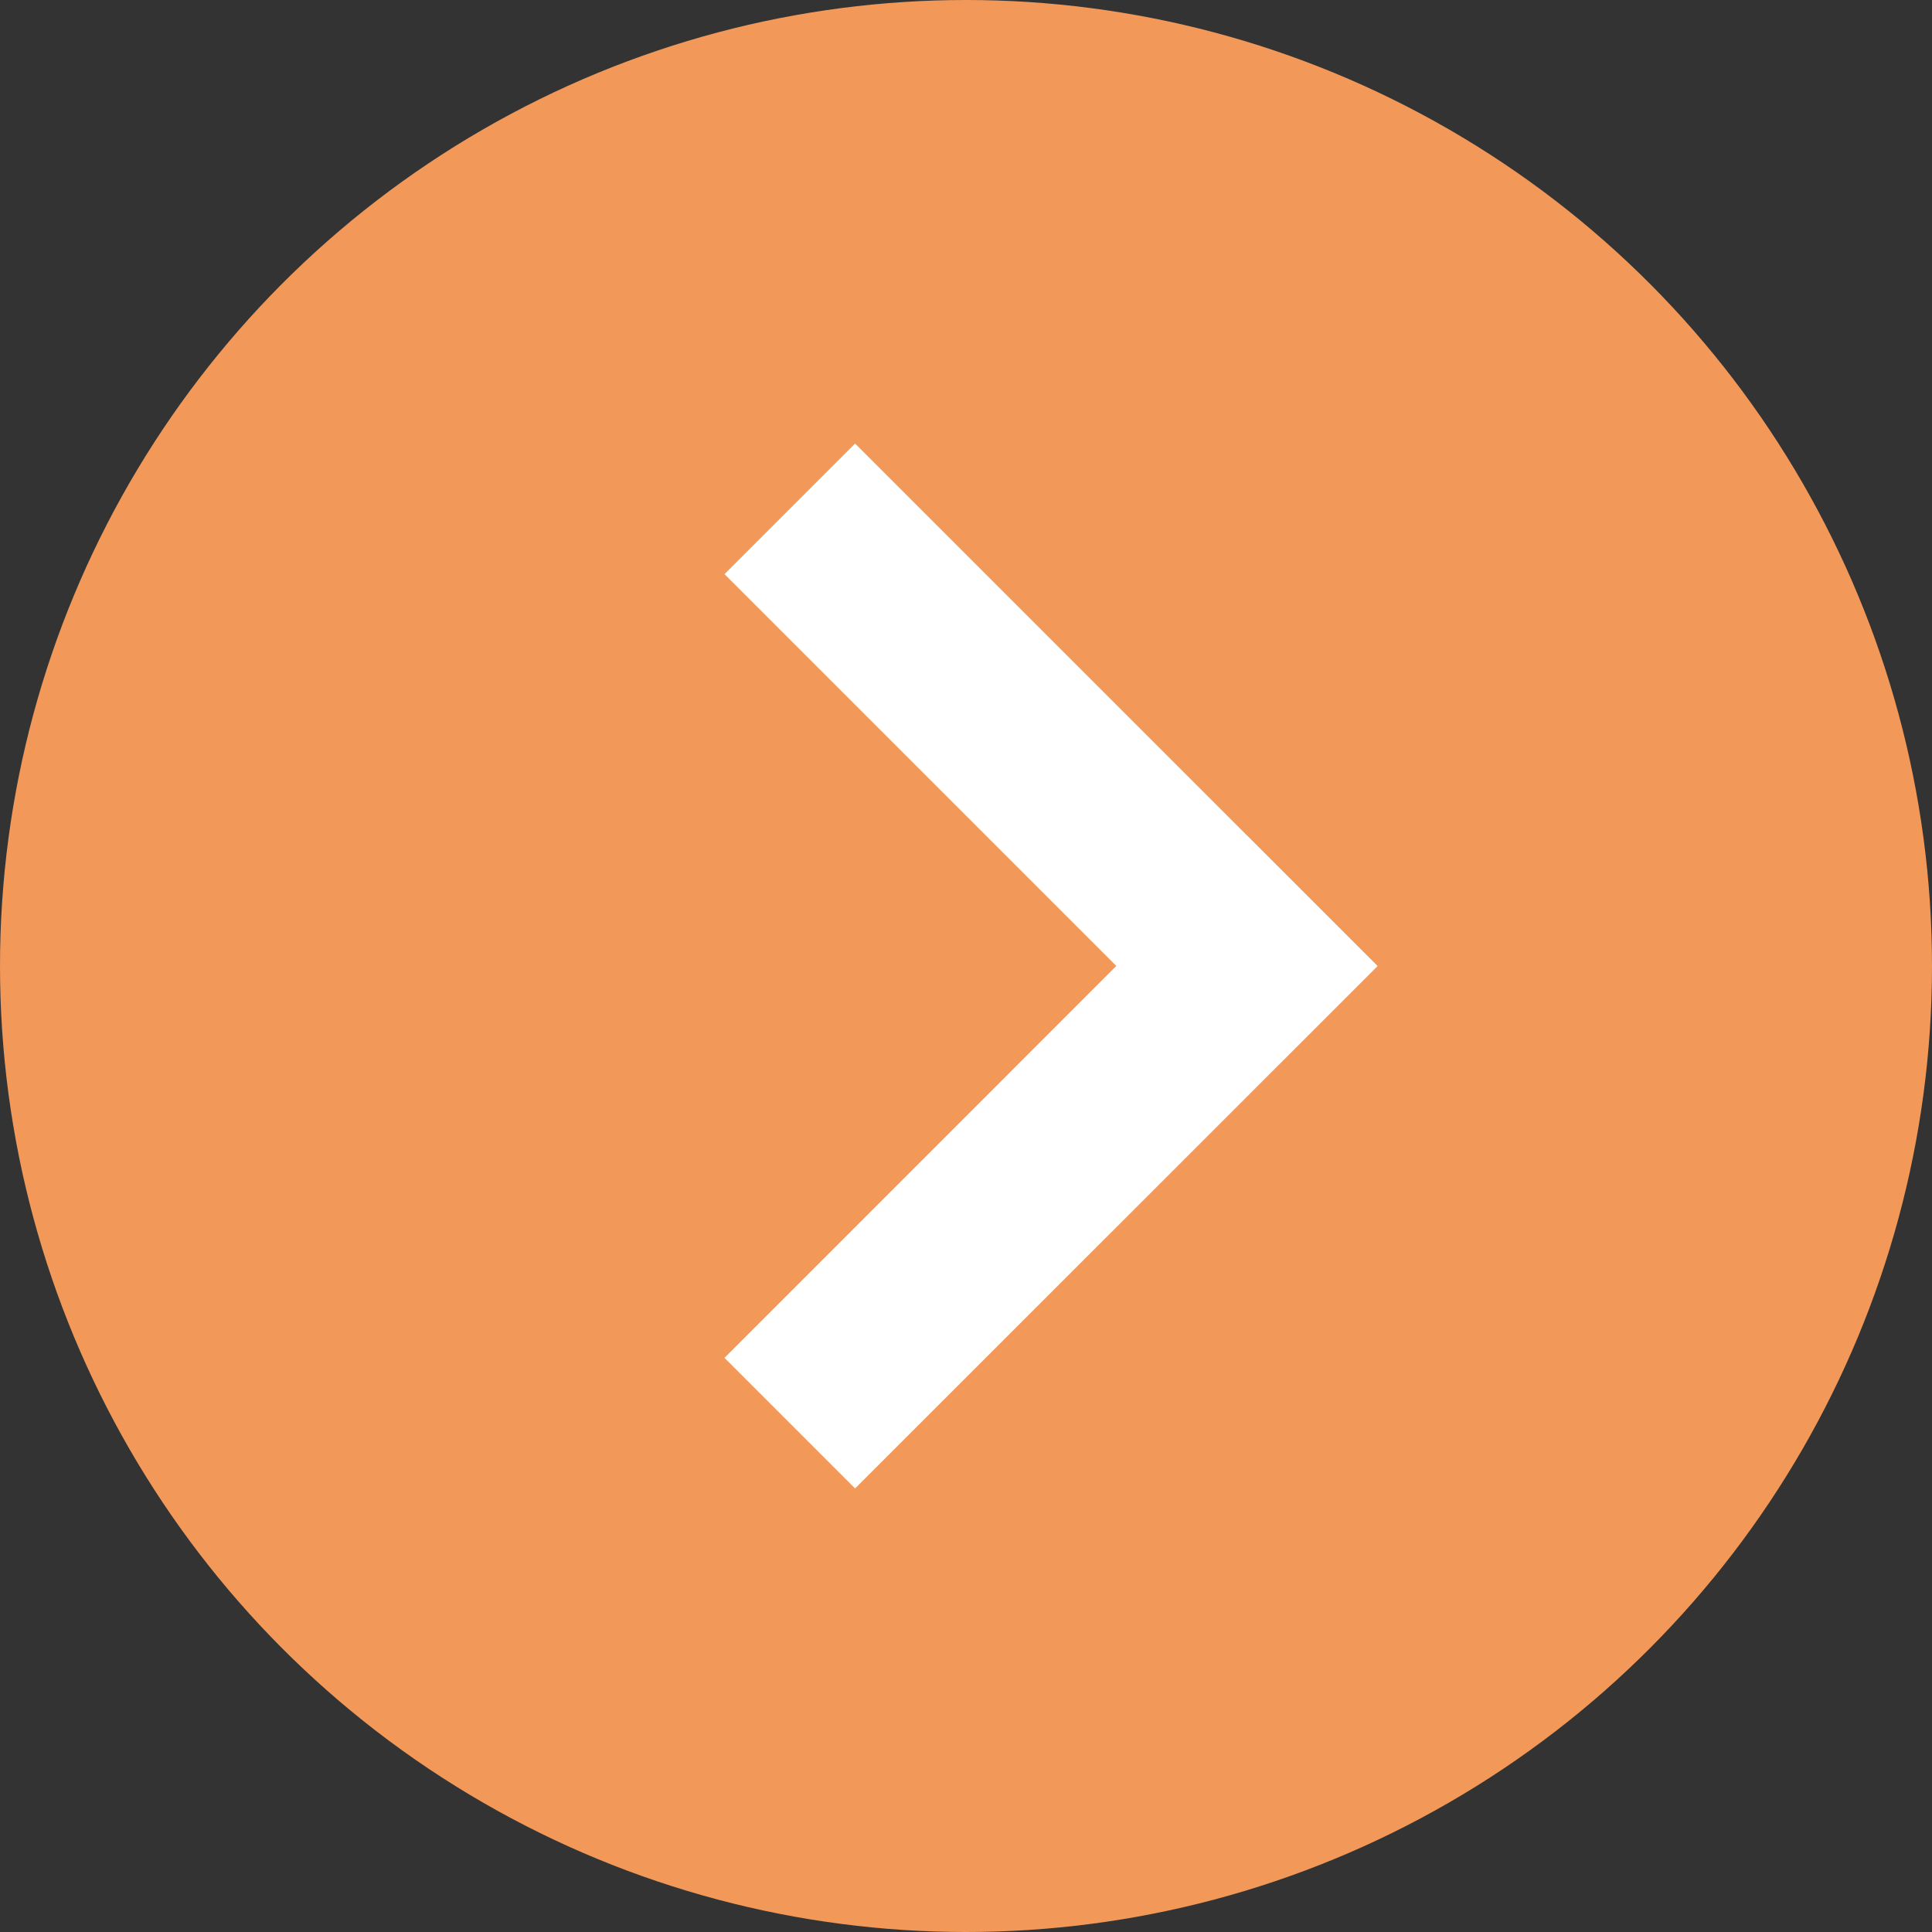
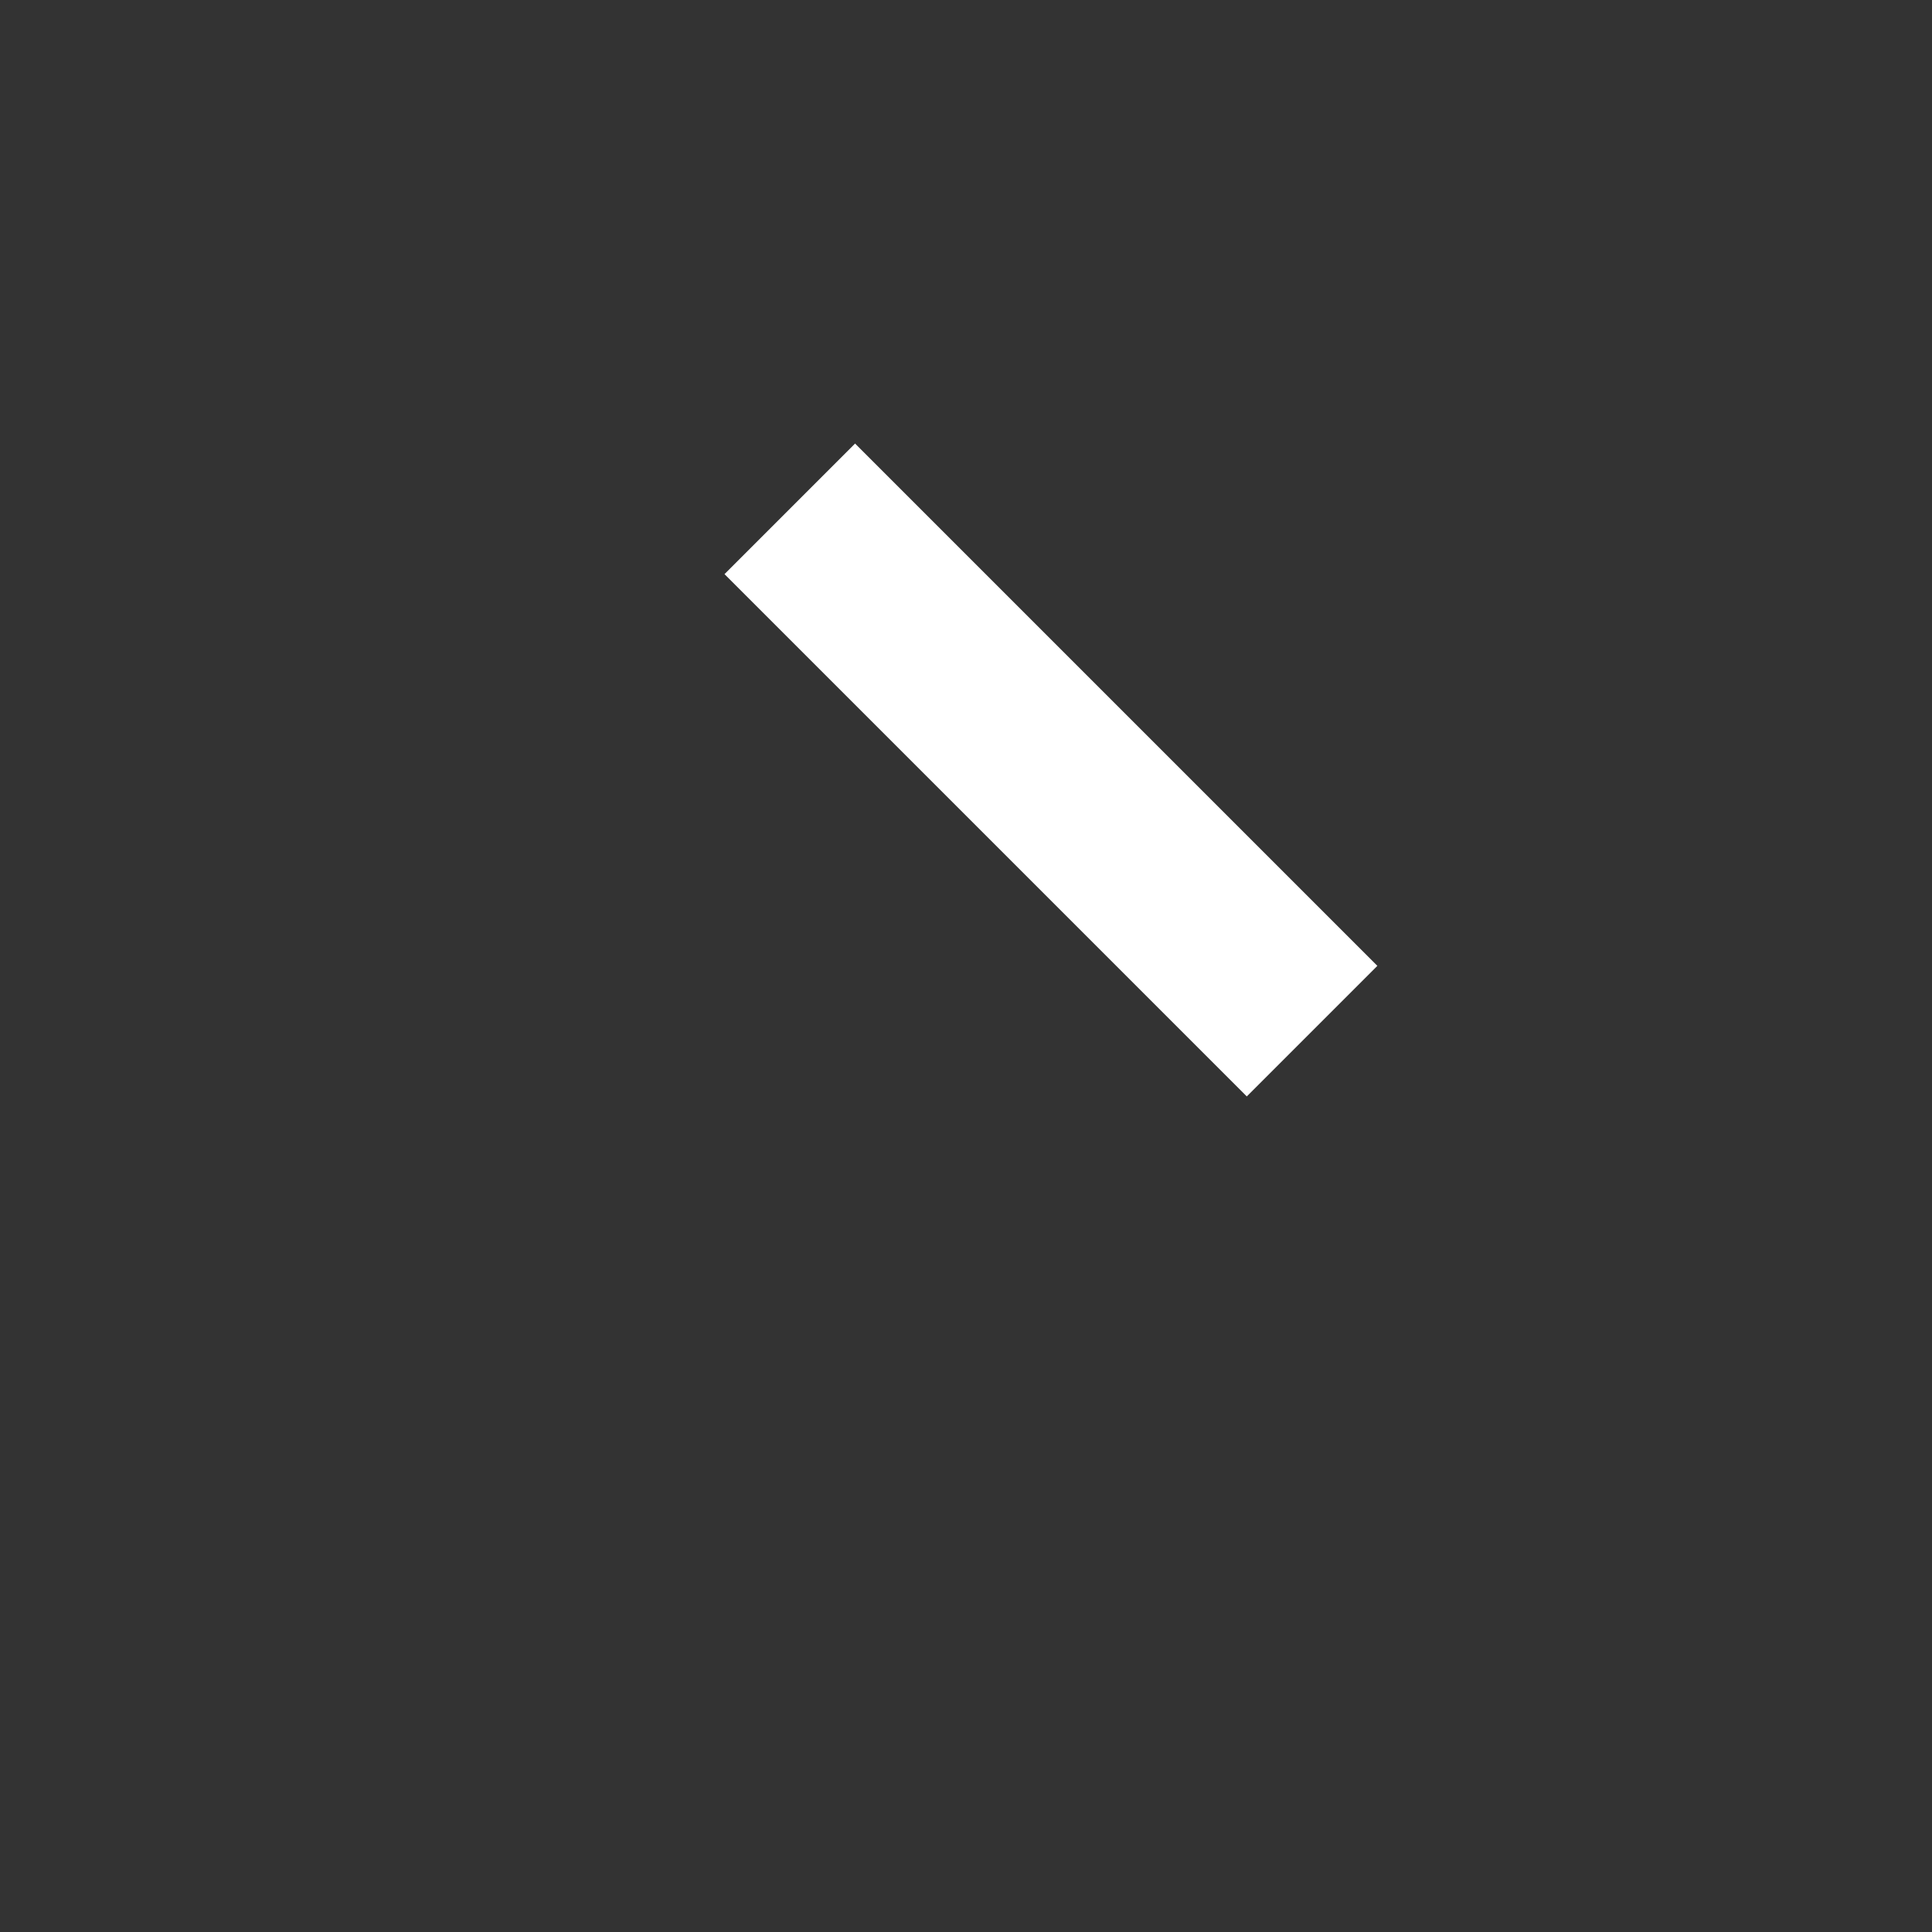
<svg xmlns="http://www.w3.org/2000/svg" width="12" height="12" viewBox="0 0 12 12" fill="none">
  <rect x="0" y="0" width="12" height="12" fill="#333333" stroke="none" />
-   <circle cx="6" cy="6" r="6" fill="#F29859" />
  <path d="M5.311 2.755L4.5 3.566L7.744 6.81L8.555 5.999L5.311 2.755Z" fill="white" />
-   <path d="M7.744 5.189L4.5 8.434L5.311 9.245L8.556 6.001L7.744 5.189Z" fill="white" />
</svg>